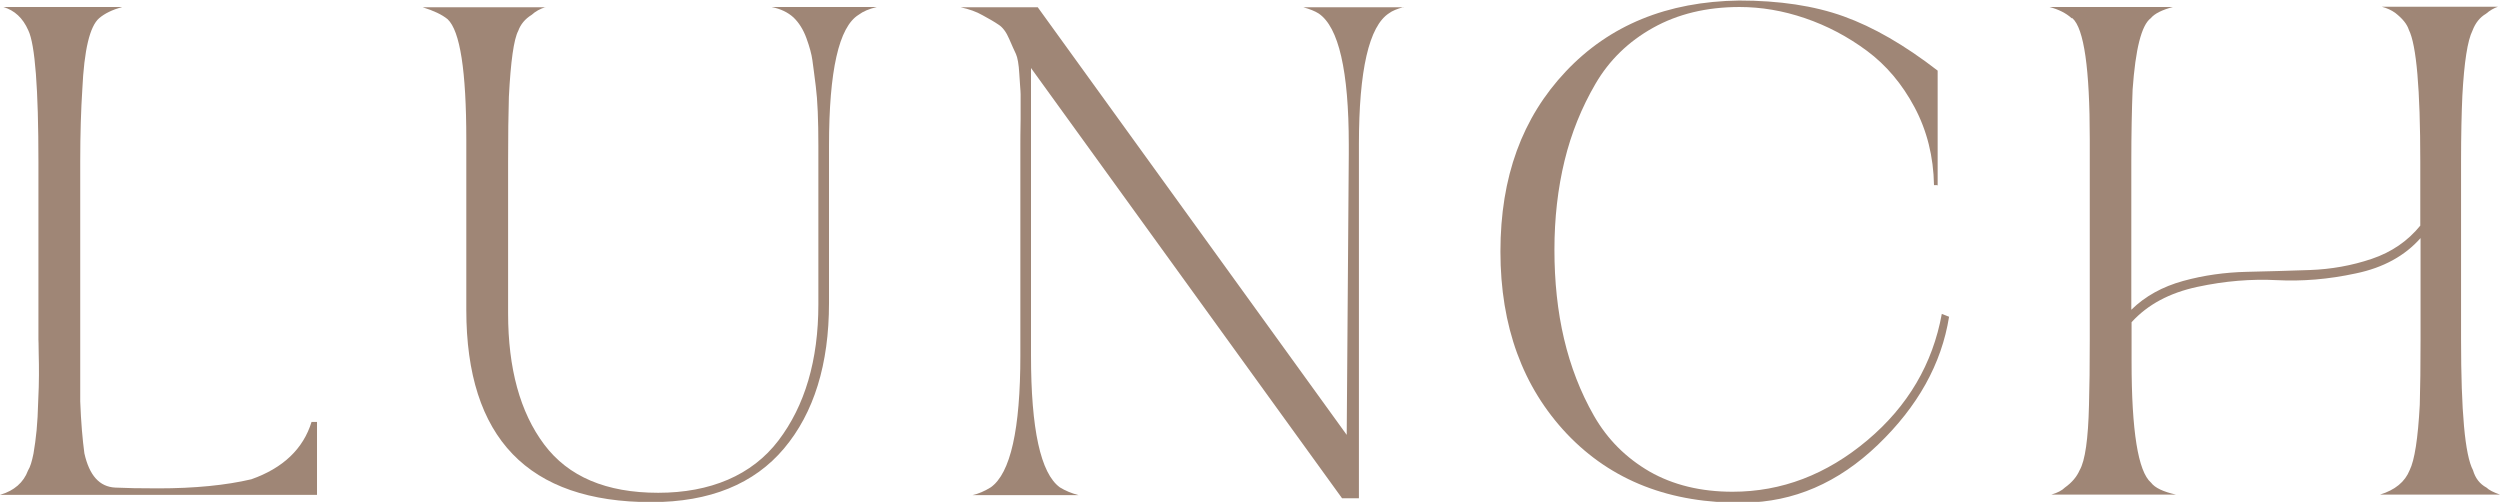
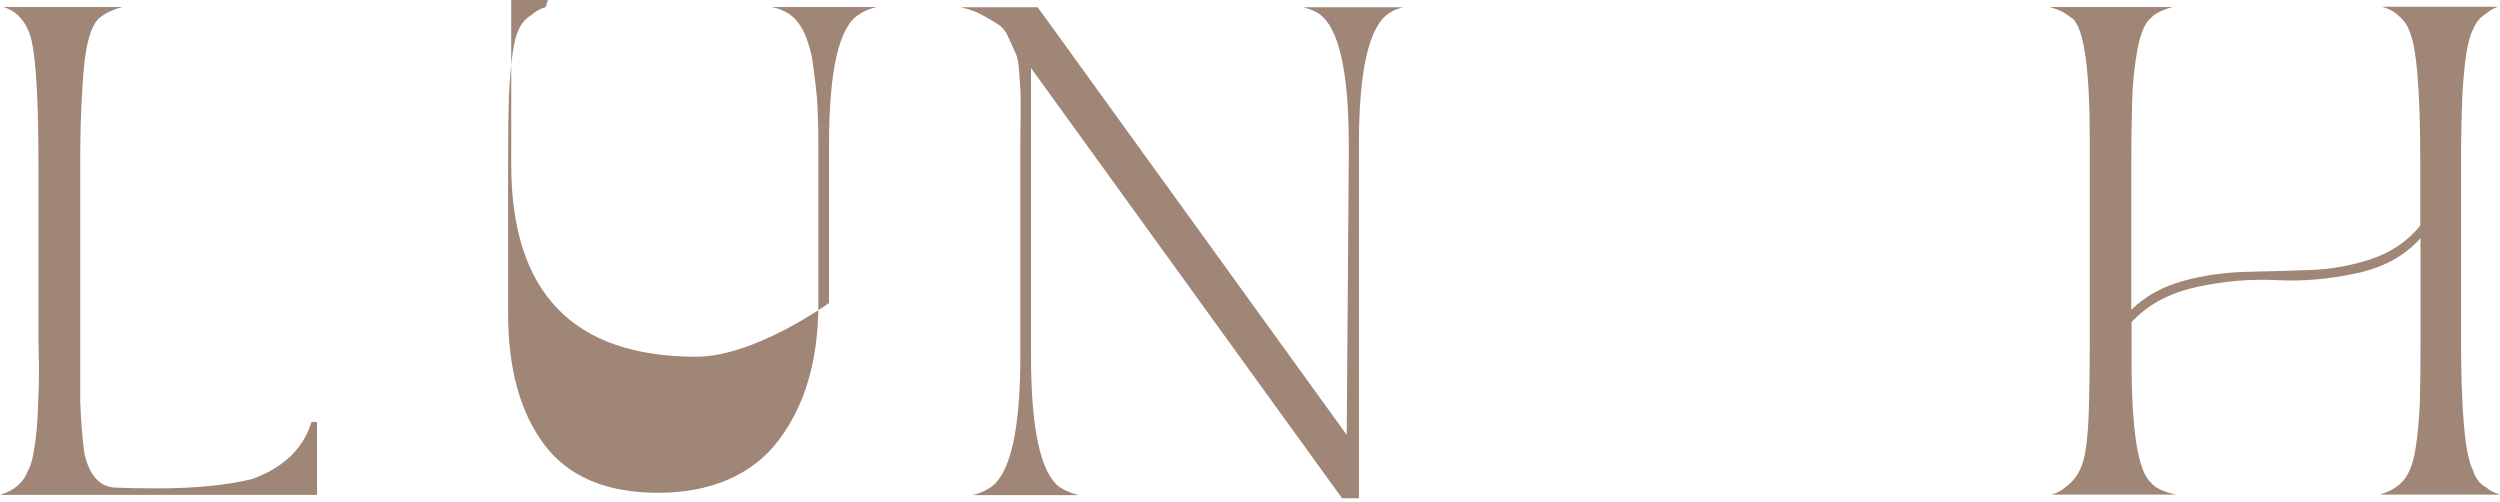
<svg xmlns="http://www.w3.org/2000/svg" id="_レイヤー_2" width="96.29" height="19.33" viewBox="0 0 96.29 19.33">
  <defs>
    <style>.cls-1{fill:#9f8676;stroke-width:0px;}</style>
  </defs>
  <g id="text">
    <path class="cls-1" d="M12.21,19.06H0c.55-.16.91-.48,1.08-.94.09-.14.15-.36.21-.65.05-.29.09-.59.12-.9.03-.31.05-.68.06-1.09.02-.41.03-.76.03-1.03s0-.56-.01-.86c0-.31-.01-.48-.01-.51v-6.83c0-2.84-.13-4.54-.39-5.08C.88.69.56.4.13.27h4.57c-.38.11-.67.25-.88.43-.36.31-.58,1.22-.65,2.75-.05.77-.08,1.7-.08,2.78v9.23c.03.81.09,1.48.16,2,.19.85.58,1.29,1.19,1.32.4.02.95.03,1.65.03,1.41,0,2.61-.12,3.59-.35,1.22-.43,2-1.17,2.32-2.21h.21v2.81Z" />
-     <path class="cls-1" d="M21.02.27c-.22.07-.4.17-.54.3-.26.16-.43.37-.52.62-.17.32-.29,1.17-.36,2.54-.02.67-.03,1.5-.03,2.51v5.83c0,2.12.46,3.81,1.39,5.05.93,1.24,2.39,1.86,4.39,1.86s3.61-.67,4.63-2.01c1.02-1.34,1.54-3.09,1.54-5.25v-6.1c0-.99-.03-1.76-.1-2.3-.05-.43-.1-.76-.13-1-.03-.23-.11-.52-.23-.85s-.29-.6-.5-.8c-.22-.2-.5-.33-.84-.4h4.05c-.29.07-.53.17-.7.3-.76.47-1.14,2.15-1.14,5.05v6.05c0,2.36-.58,4.23-1.73,5.6s-2.86,2.07-5.11,2.07c-4.75,0-7.13-2.47-7.13-7.4v-6.56c0-2.65-.24-4.19-.72-4.64-.22-.18-.54-.33-.96-.46h4.73Z" />
+     <path class="cls-1" d="M21.02.27c-.22.07-.4.17-.54.3-.26.16-.43.37-.52.62-.17.32-.29,1.17-.36,2.54-.02.67-.03,1.5-.03,2.51v5.83c0,2.12.46,3.81,1.39,5.05.93,1.24,2.39,1.86,4.39,1.86s3.61-.67,4.63-2.01c1.02-1.34,1.54-3.09,1.54-5.25v-6.1c0-.99-.03-1.76-.1-2.3-.05-.43-.1-.76-.13-1-.03-.23-.11-.52-.23-.85s-.29-.6-.5-.8c-.22-.2-.5-.33-.84-.4h4.05c-.29.07-.53.17-.7.3-.76.47-1.14,2.15-1.14,5.05v6.05s-2.86,2.07-5.11,2.07c-4.75,0-7.13-2.47-7.13-7.4v-6.56c0-2.65-.24-4.19-.72-4.64-.22-.18-.54-.33-.96-.46h4.73Z" />
    <path class="cls-1" d="M54.07.27c-.26.07-.45.15-.57.24-.77.5-1.16,2.19-1.16,5.05v13.63h-.65L39.71,2.62v11.07c0,2.84.37,4.54,1.11,5.08.21.13.45.23.72.3h-4.08c.22-.05.46-.15.7-.3.76-.54,1.14-2.23,1.14-5.08V5.56c0-.14,0-.47.01-.97,0-.5,0-.82,0-.96,0-.13-.03-.4-.05-.78s-.07-.64-.13-.77c-.06-.13-.15-.32-.26-.58-.11-.26-.25-.45-.41-.55-.16-.11-.37-.23-.61-.36-.24-.14-.53-.24-.85-.31h2.97l11.9,16.47.08-10.8v-.38c0-2.84-.39-4.53-1.16-5.05-.14-.09-.34-.17-.59-.24h3.87Z" />
-     <path class="cls-1" d="M74.65,7.13h-.16c-.02-1.1-.27-2.1-.75-3-.48-.9-1.09-1.62-1.83-2.17-.74-.55-1.54-.97-2.39-1.26s-1.69-.43-2.52-.43c-1.27,0-2.38.27-3.33.8-.95.53-1.69,1.25-2.22,2.16-.53.91-.93,1.89-1.19,2.96s-.39,2.21-.39,3.43.12,2.37.37,3.43c.25,1.06.63,2.05,1.15,2.96.52.91,1.23,1.62,2.14,2.15.91.52,1.98.78,3.2.78,1.89,0,3.62-.66,5.19-1.98,1.57-1.32,2.52-2.95,2.87-4.87l.28.11c-.29,1.82-1.21,3.46-2.74,4.93-1.53,1.47-3.25,2.21-5.16,2.23-2.84.04-5.11-.85-6.82-2.65-1.7-1.8-2.56-4.14-2.56-7.02s.84-5.16,2.52-6.94c1.68-1.78,3.9-2.69,6.67-2.73,1.55,0,2.89.2,4.03.61,1.14.41,2.34,1.1,3.62,2.09v4.43Z" />
    <path class="cls-1" d="M79.79.7c-.22-.2-.51-.34-.85-.43h4.75c-.41.11-.7.25-.85.43-.36.27-.59,1.19-.7,2.75-.03.76-.05,1.68-.05,2.78v5.7c.53-.52,1.2-.89,2-1.11.8-.22,1.61-.33,2.43-.35.82-.02,1.64-.04,2.45-.07.82-.03,1.61-.17,2.38-.43.77-.26,1.39-.69,1.87-1.28v-2.46c0-2.81-.15-4.5-.44-5.08-.07-.22-.24-.43-.52-.65-.15-.11-.33-.19-.52-.24h4.47c-.15.05-.31.14-.46.27-.24.14-.41.36-.52.65-.19.38-.32,1.21-.39,2.51-.03.67-.05,1.51-.05,2.54v6.83c0,2.79.15,4.47.46,5.05.09.31.26.53.52.67.09.09.26.18.52.27h-4.62c.58-.18.96-.49,1.14-.94.19-.38.32-1.22.39-2.51.02-.67.03-1.51.03-2.54v-3.89c-.6.68-1.43,1.14-2.49,1.36-1.06.23-2.07.31-3.05.26-.97-.05-1.99.03-3.06.26s-1.91.68-2.53,1.36v1.51c0,2.68.25,4.24.75,4.67.15.2.47.35.96.46h-4.8c.24-.07.41-.16.52-.27.28-.2.46-.42.57-.67.21-.36.33-1.2.36-2.51.02-.67.03-1.51.03-2.54v-7.69c0-2.72-.22-4.27-.67-4.67Z" />
  </g>
</svg>